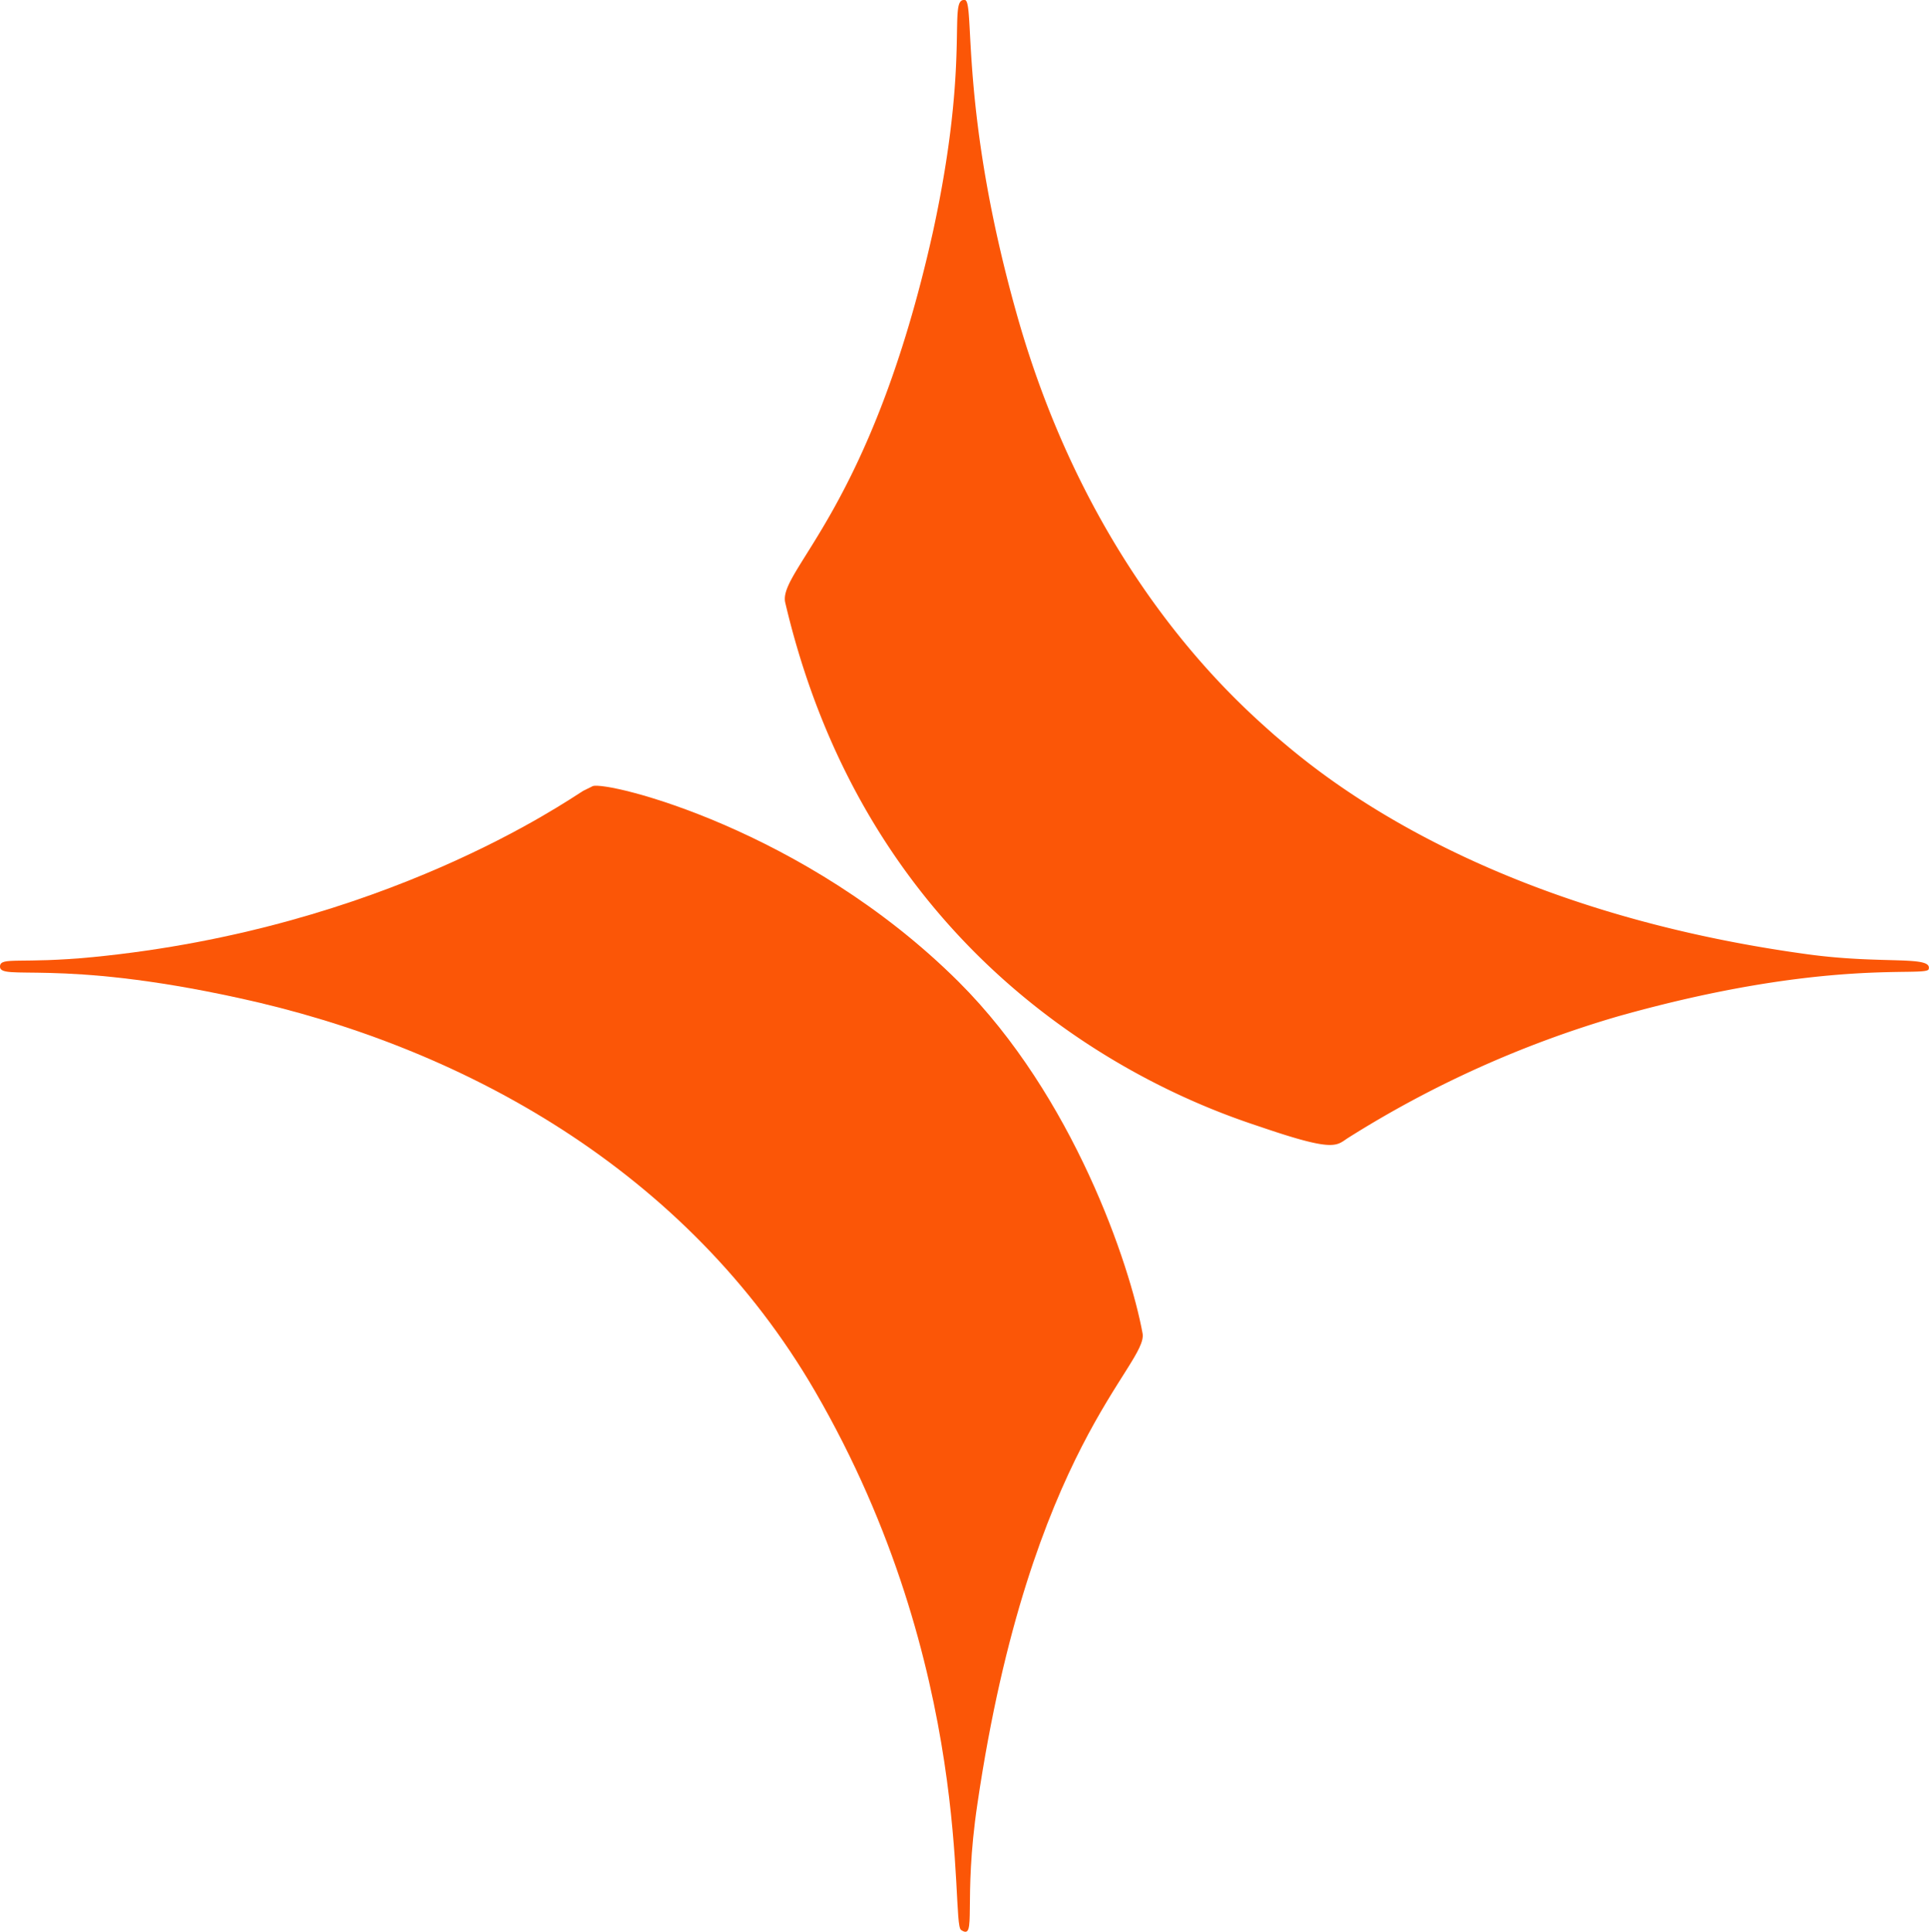
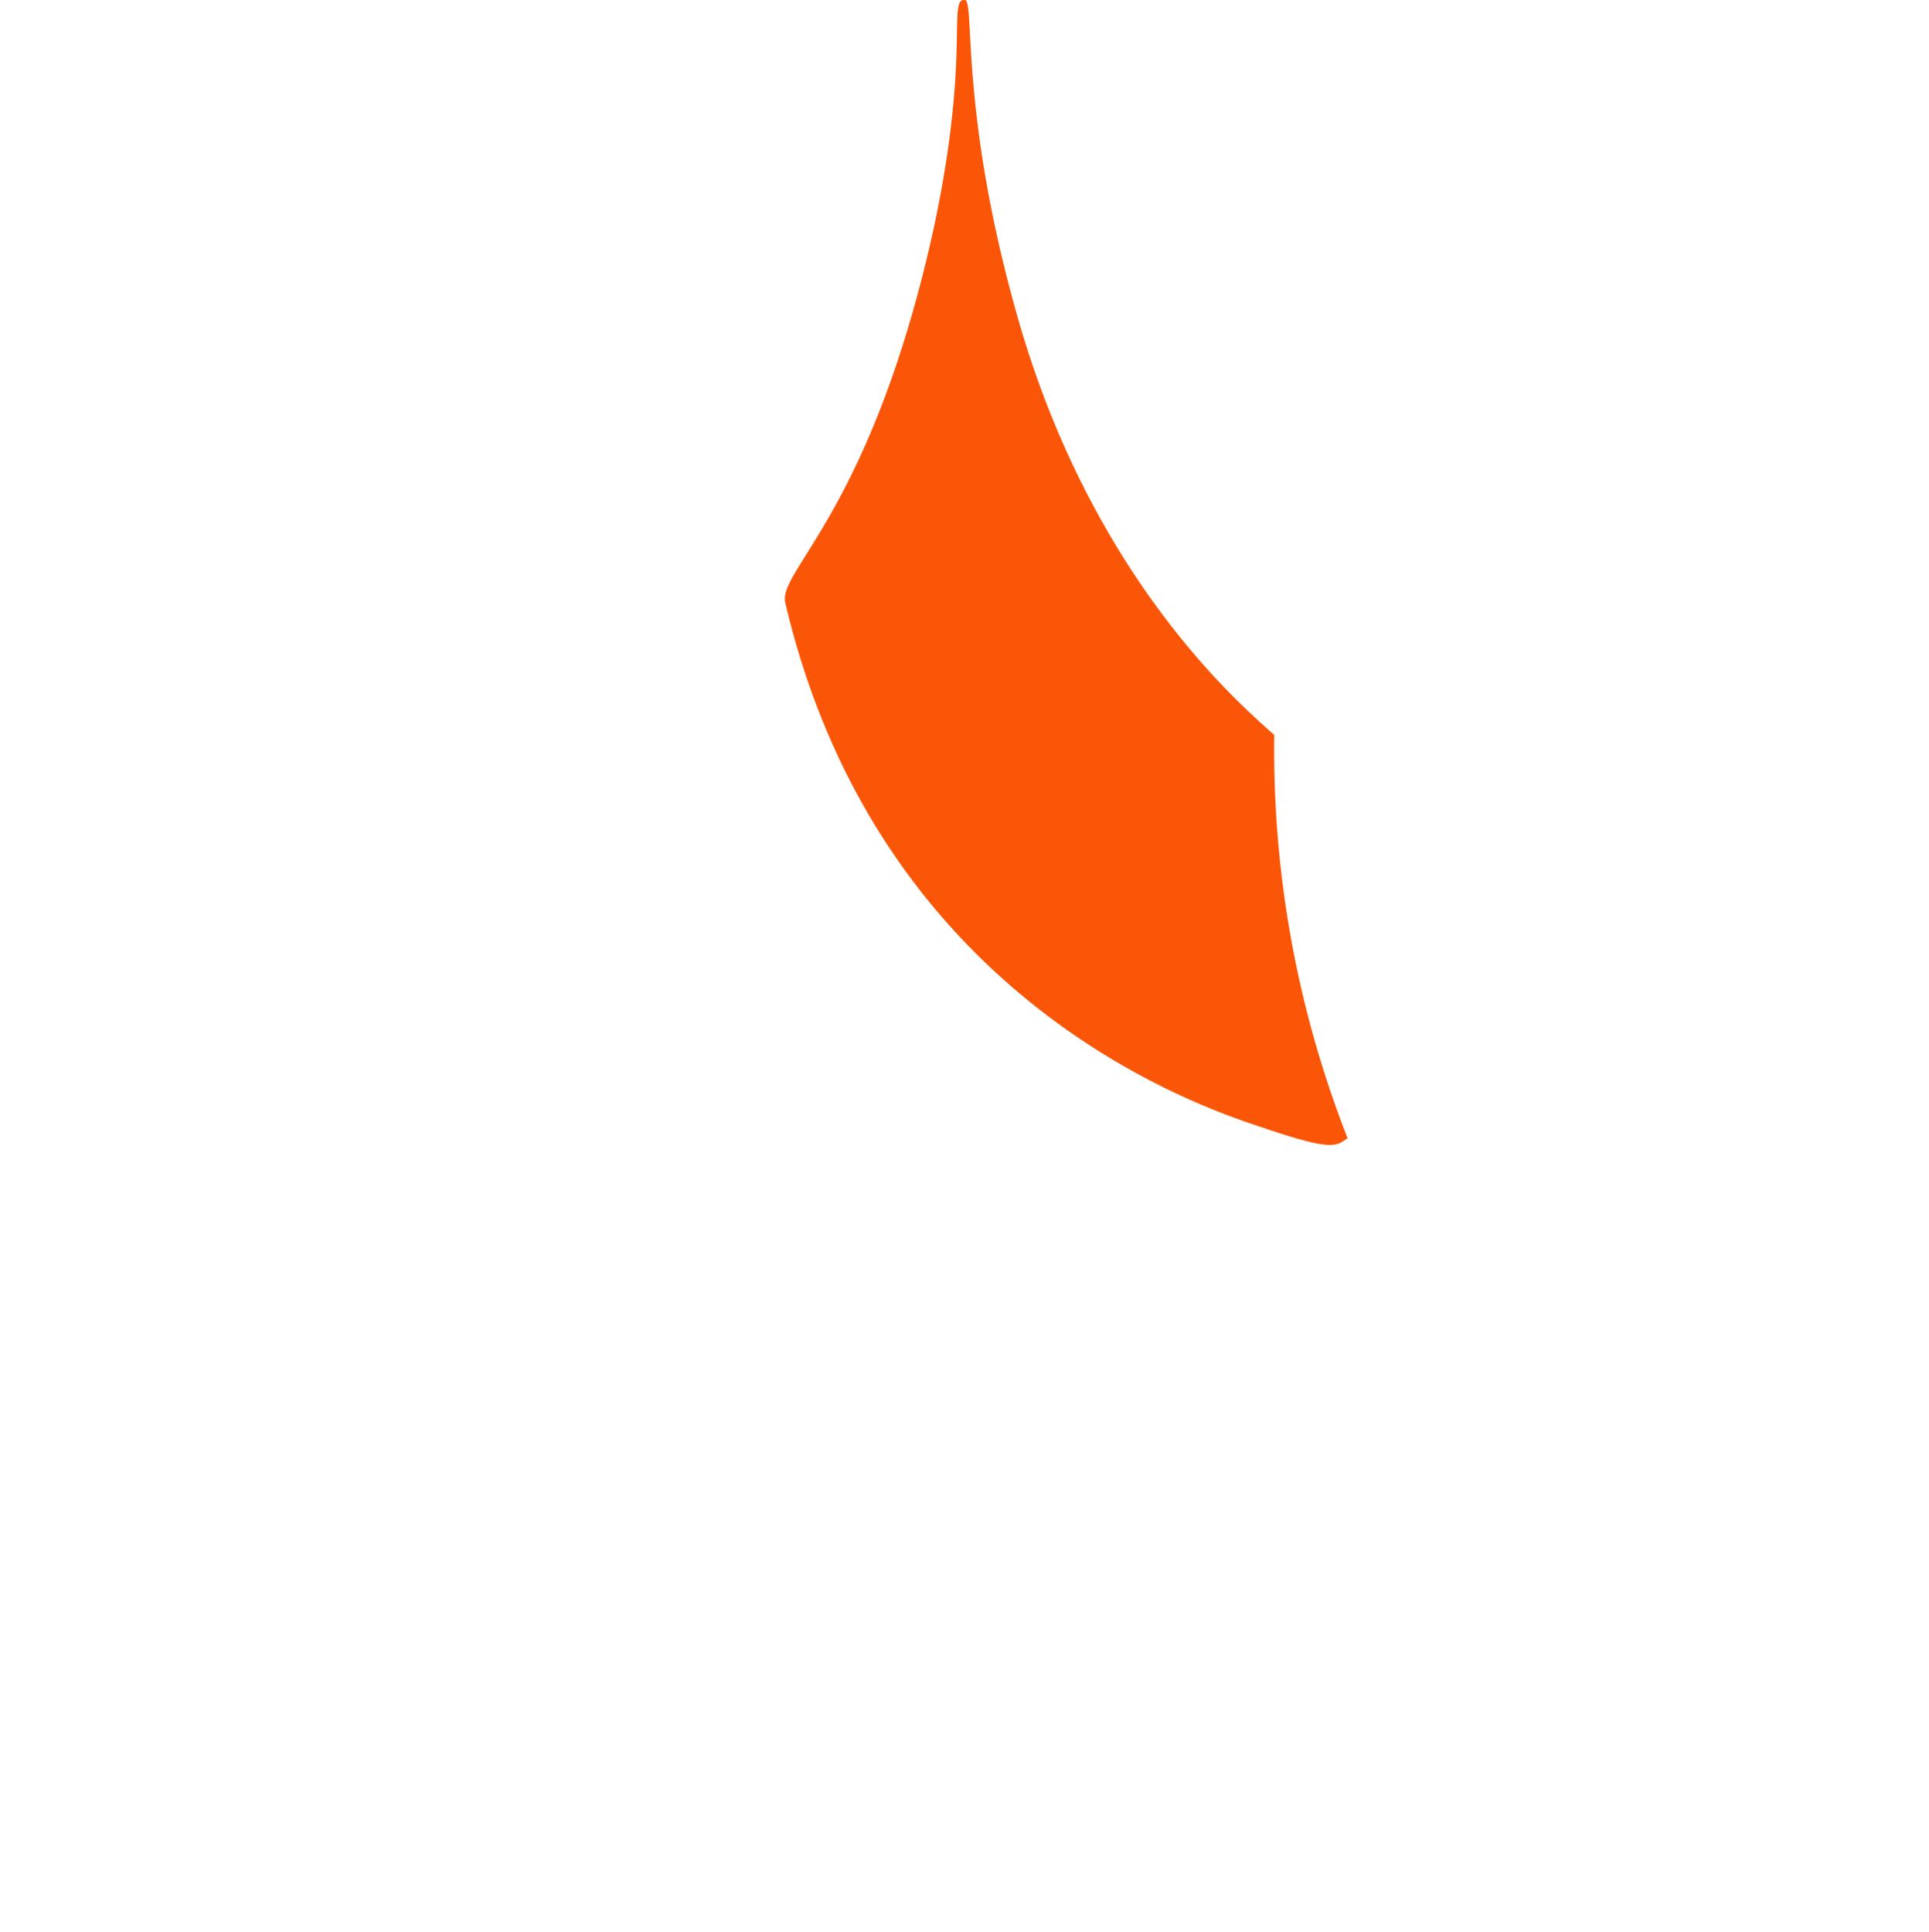
<svg xmlns="http://www.w3.org/2000/svg" viewBox="0 0 130.49 130.69">
  <defs>
    <style>.cls-1{fill:#fb5607;fill-rule:evenodd;}</style>
  </defs>
  <g id="Camada_2" data-name="Camada 2">
    <g id="Camada_1-2" data-name="Camada 1">
-       <path class="cls-1" d="M39.45,53.5l.65-.32c1-.35,14.35,2.88,24.75,13.24C72.6,74.15,76.44,85.56,77.29,90.2c.39,2.11-7.61,7.67-11.17,31.82-1,6.69,0,9.29-1.11,8.54-.73-.47,1-17.7-9.88-36.45-8.65-14.89-23.74-23.29-39-26.6C3.8,64.81-.08,66.42,0,65.36c.05-.65,1.37-.14,6.26-.61C26,62.82,38.34,54.18,39.45,53.5Z" />
-       <path class="cls-1" d="M86.2,49.72c2.29,1.93,13.07,11.7,36.1,14.84,5.06.69,8.43.06,8.17,1-.15.58-6.84-.81-21.07,3.21A72,72,0,0,0,91.16,77c-.77.51-.9.93-5.69-.7-3.21-1.09-25.89-8-32.35-35.53-.51-2.17,5.8-6.22,10-25.13C65.69,3.77,64.08-.12,65.27,0c.7.08-.39,7.44,3.52,21.29C73.78,39,83.8,47.58,86.2,49.72Z" />
+       <path class="cls-1" d="M86.2,49.72A72,72,0,0,0,91.16,77c-.77.51-.9.93-5.69-.7-3.21-1.09-25.89-8-32.35-35.53-.51-2.17,5.8-6.22,10-25.13C65.69,3.77,64.08-.12,65.27,0c.7.08-.39,7.44,3.52,21.29C73.78,39,83.8,47.58,86.2,49.72Z" />
    </g>
  </g>
</svg>